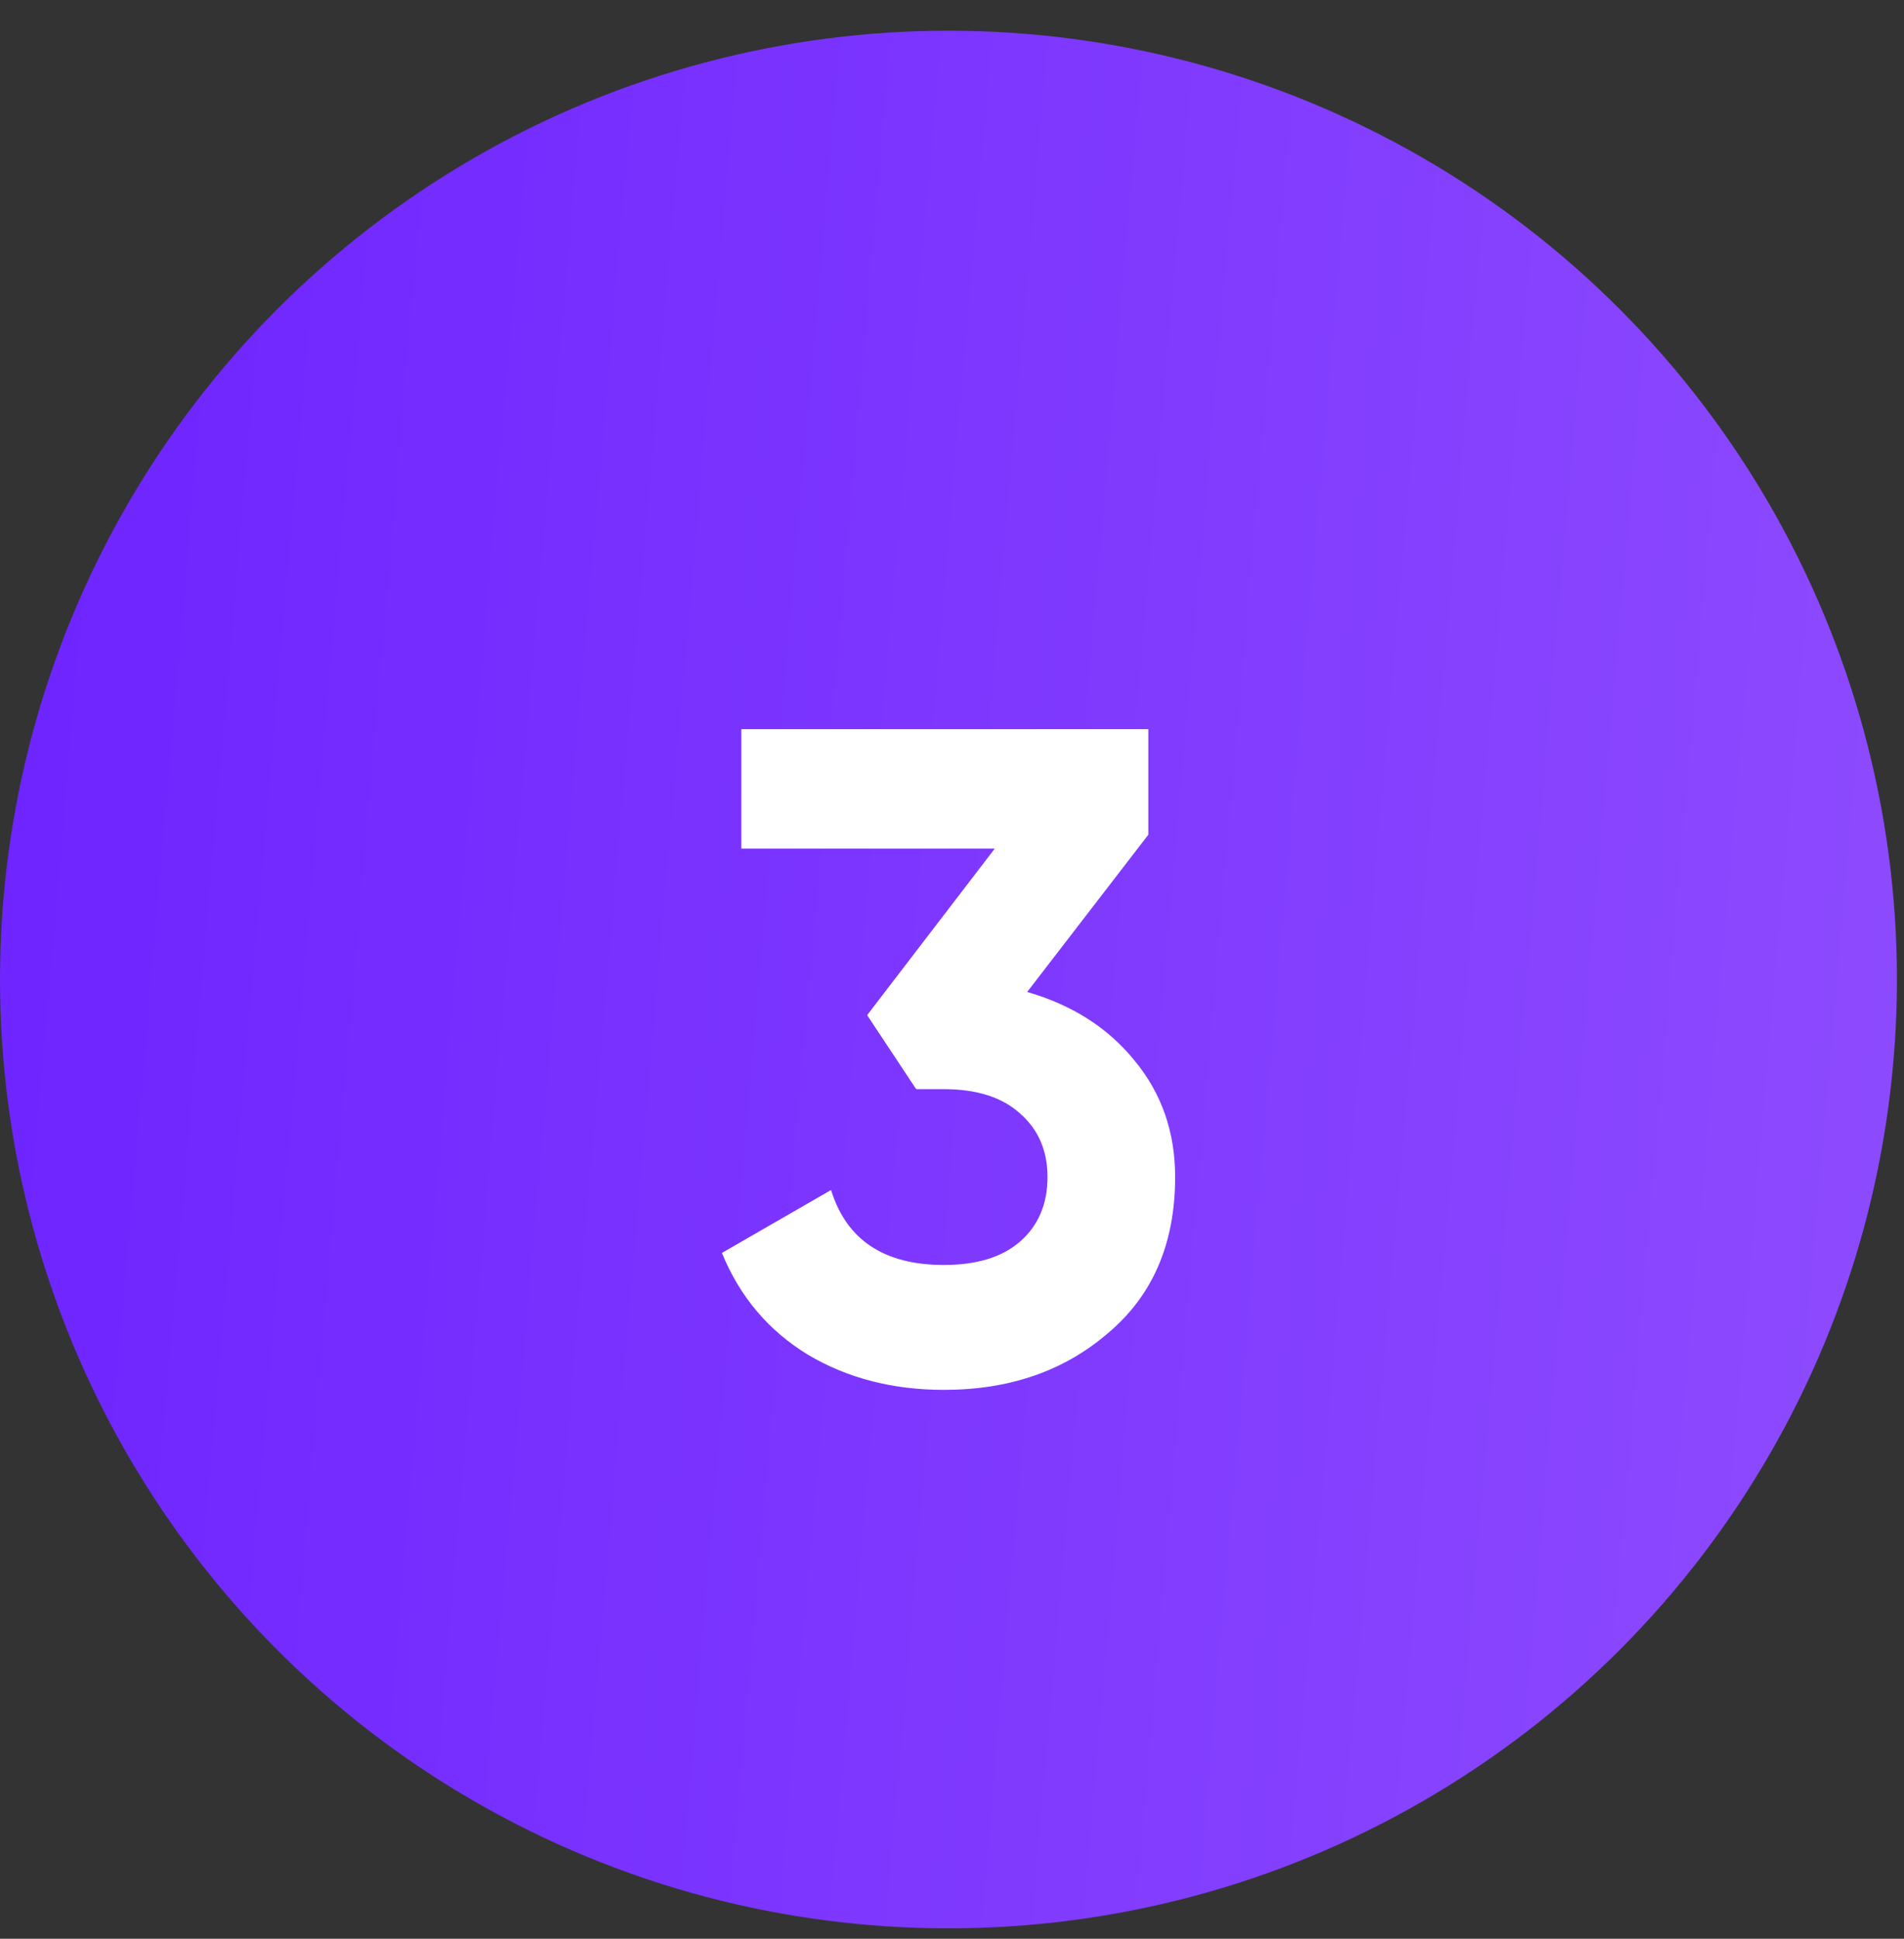
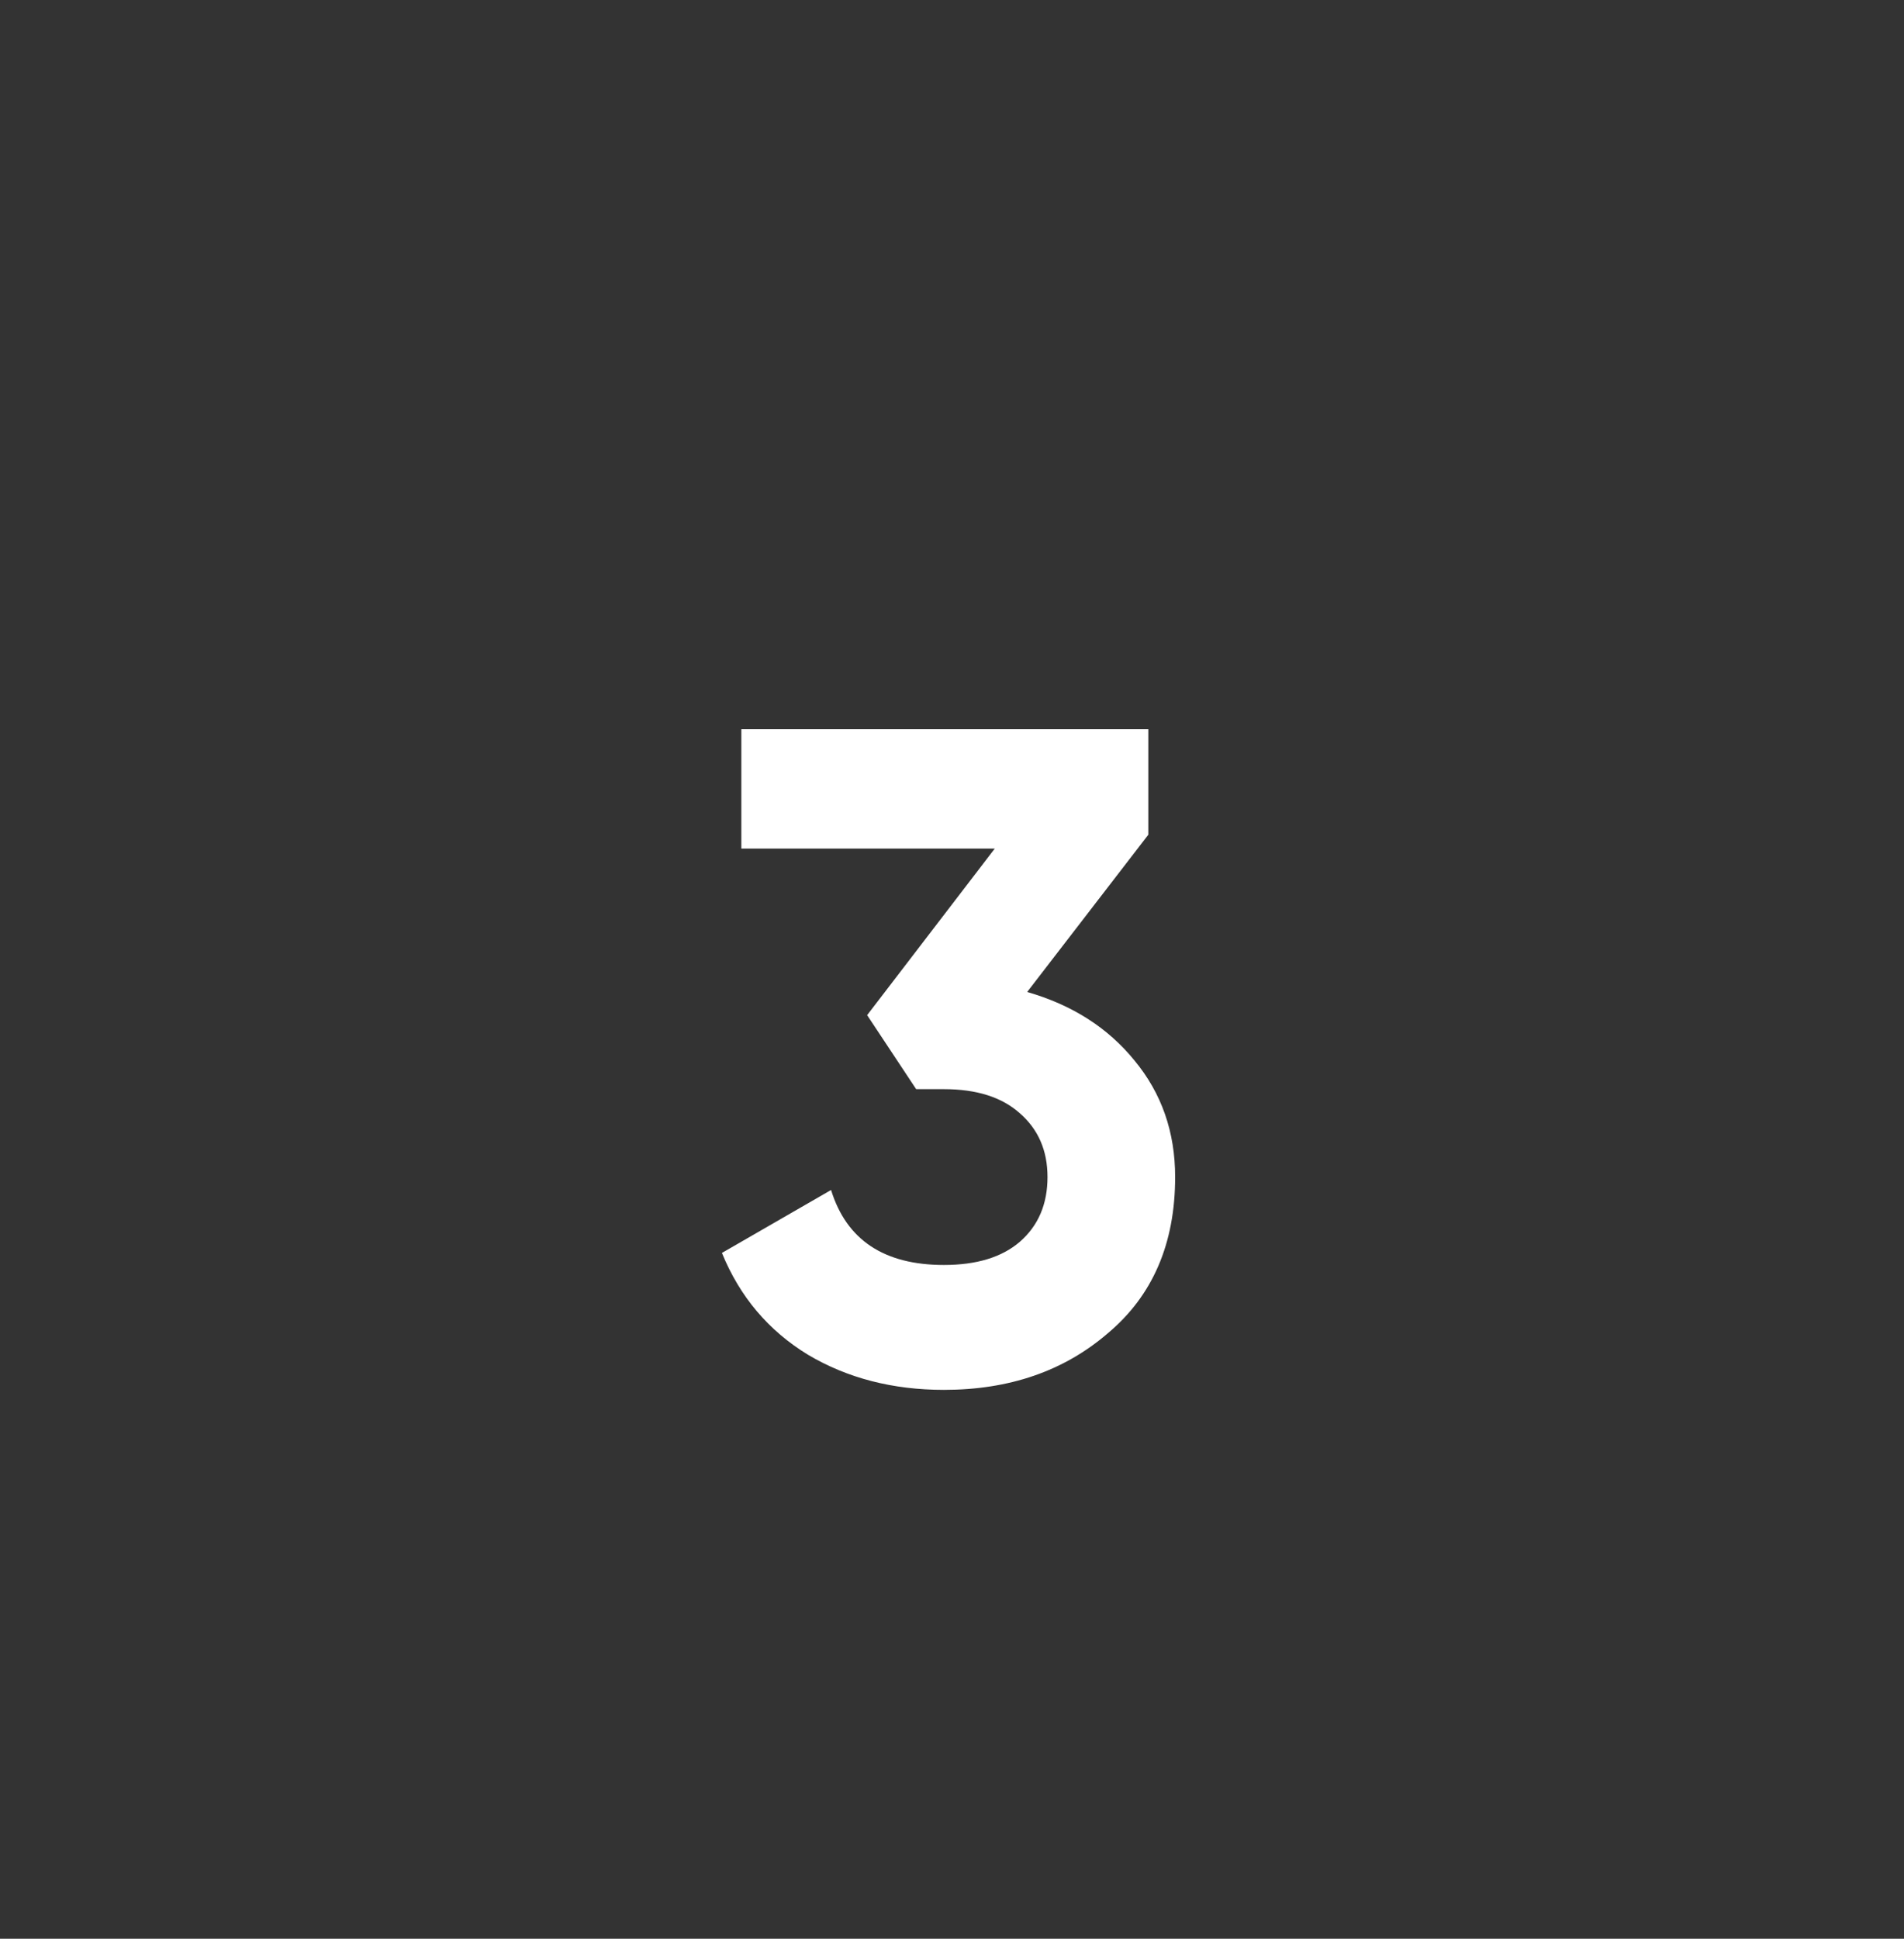
<svg xmlns="http://www.w3.org/2000/svg" width="56" height="57" viewBox="0 0 56 57" fill="none">
  <rect x="0" y="0" width="56" height="57" fill="#333333" stroke="none" />
-   <circle cx="27.896" cy="28.799" r="27.896" fill="url(#paint0_linear_1_354)" />
-   <path d="M33.774 24.541L30.211 29.165C31.535 29.546 32.586 30.217 33.366 31.178C34.164 32.14 34.563 33.282 34.563 34.606C34.563 36.565 33.901 38.097 32.577 39.204C31.29 40.31 29.685 40.863 27.762 40.863C26.257 40.863 24.924 40.519 23.763 39.83C22.602 39.122 21.759 38.125 21.233 36.837L24.443 34.987C24.897 36.456 26.003 37.191 27.762 37.191C28.723 37.191 29.467 36.964 29.993 36.511C30.537 36.039 30.809 35.404 30.809 34.606C30.809 33.826 30.537 33.201 29.993 32.729C29.467 32.258 28.723 32.022 27.762 32.022H26.946L25.504 29.846L29.258 24.949H21.804V21.439H33.774V24.541Z" fill="white" />
+   <path d="M33.774 24.541L30.211 29.165C31.535 29.546 32.586 30.217 33.366 31.178C34.164 32.14 34.563 33.282 34.563 34.606C34.563 36.565 33.901 38.097 32.577 39.204C31.29 40.31 29.685 40.863 27.762 40.863C26.257 40.863 24.924 40.519 23.763 39.83C22.602 39.122 21.759 38.125 21.233 36.837L24.443 34.987C24.897 36.456 26.003 37.191 27.762 37.191C28.723 37.191 29.467 36.964 29.993 36.511C30.537 36.039 30.809 35.404 30.809 34.606C30.809 33.826 30.537 33.201 29.993 32.729C29.467 32.258 28.723 32.022 27.762 32.022H26.946L25.504 29.846L29.258 24.949H21.804V21.439H33.774Z" fill="white" />
  <defs>
    <linearGradient id="paint0_linear_1_354" x1="-10.27" y1="0.902" x2="69.556" y2="7.794" gradientUnits="userSpaceOnUse">
      <stop stop-color="#671CFF" />
      <stop offset="1" stop-color="#9352FE" />
    </linearGradient>
  </defs>
</svg>